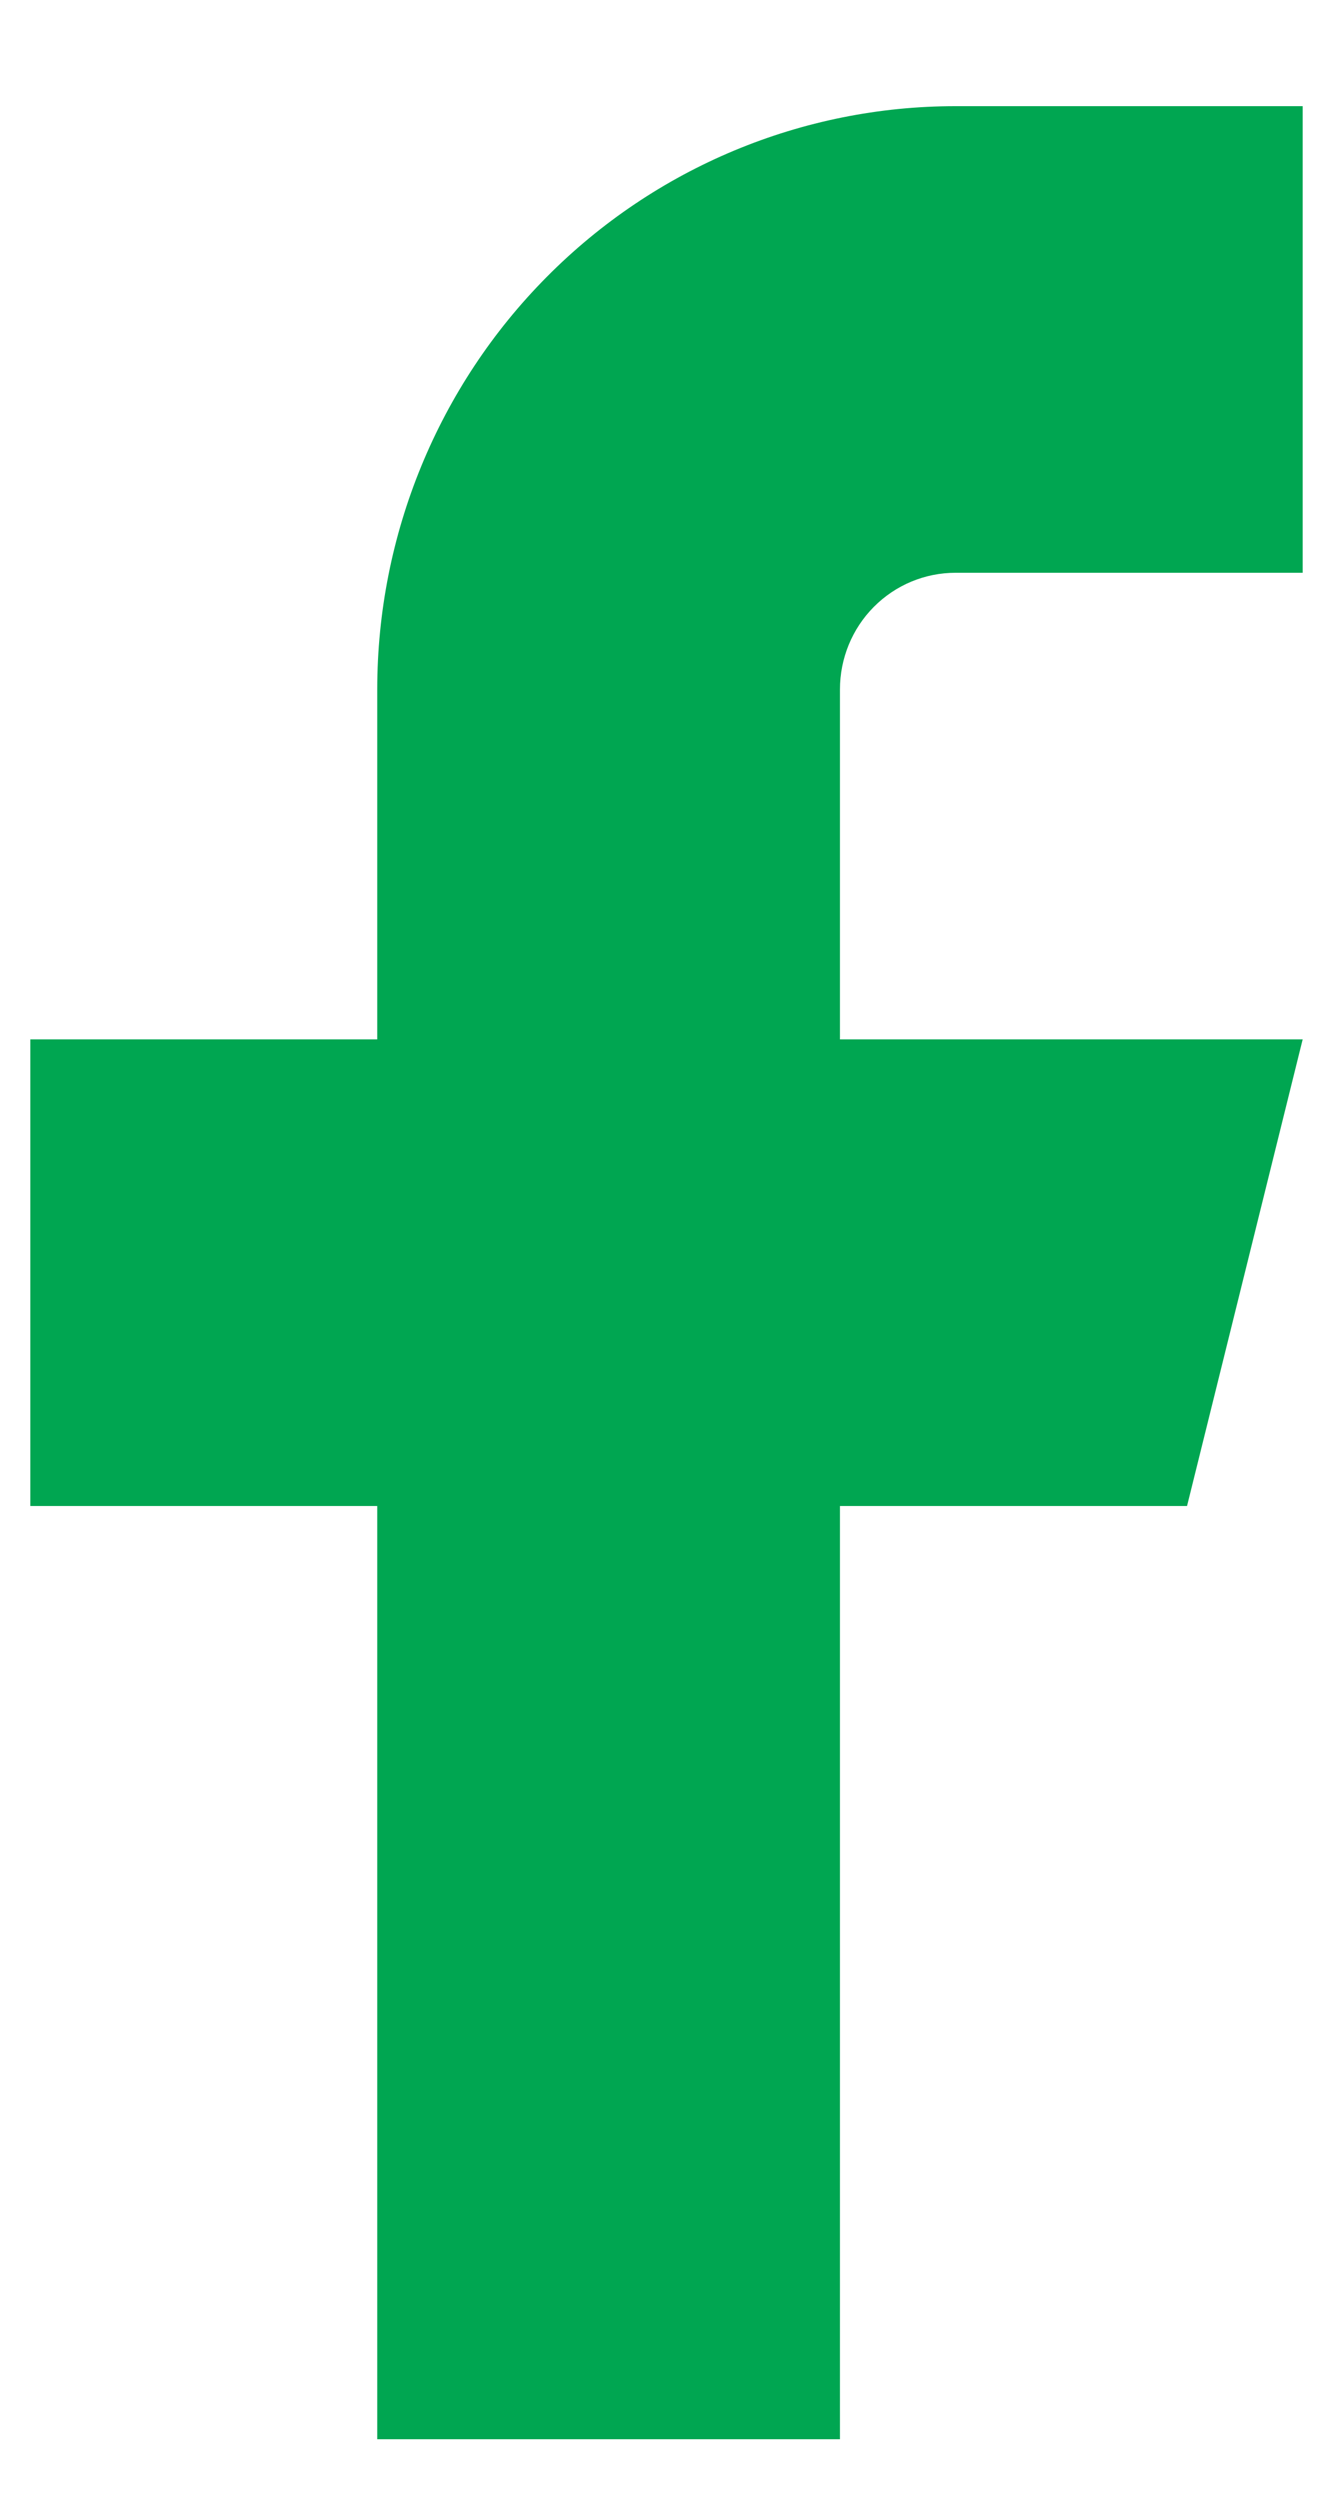
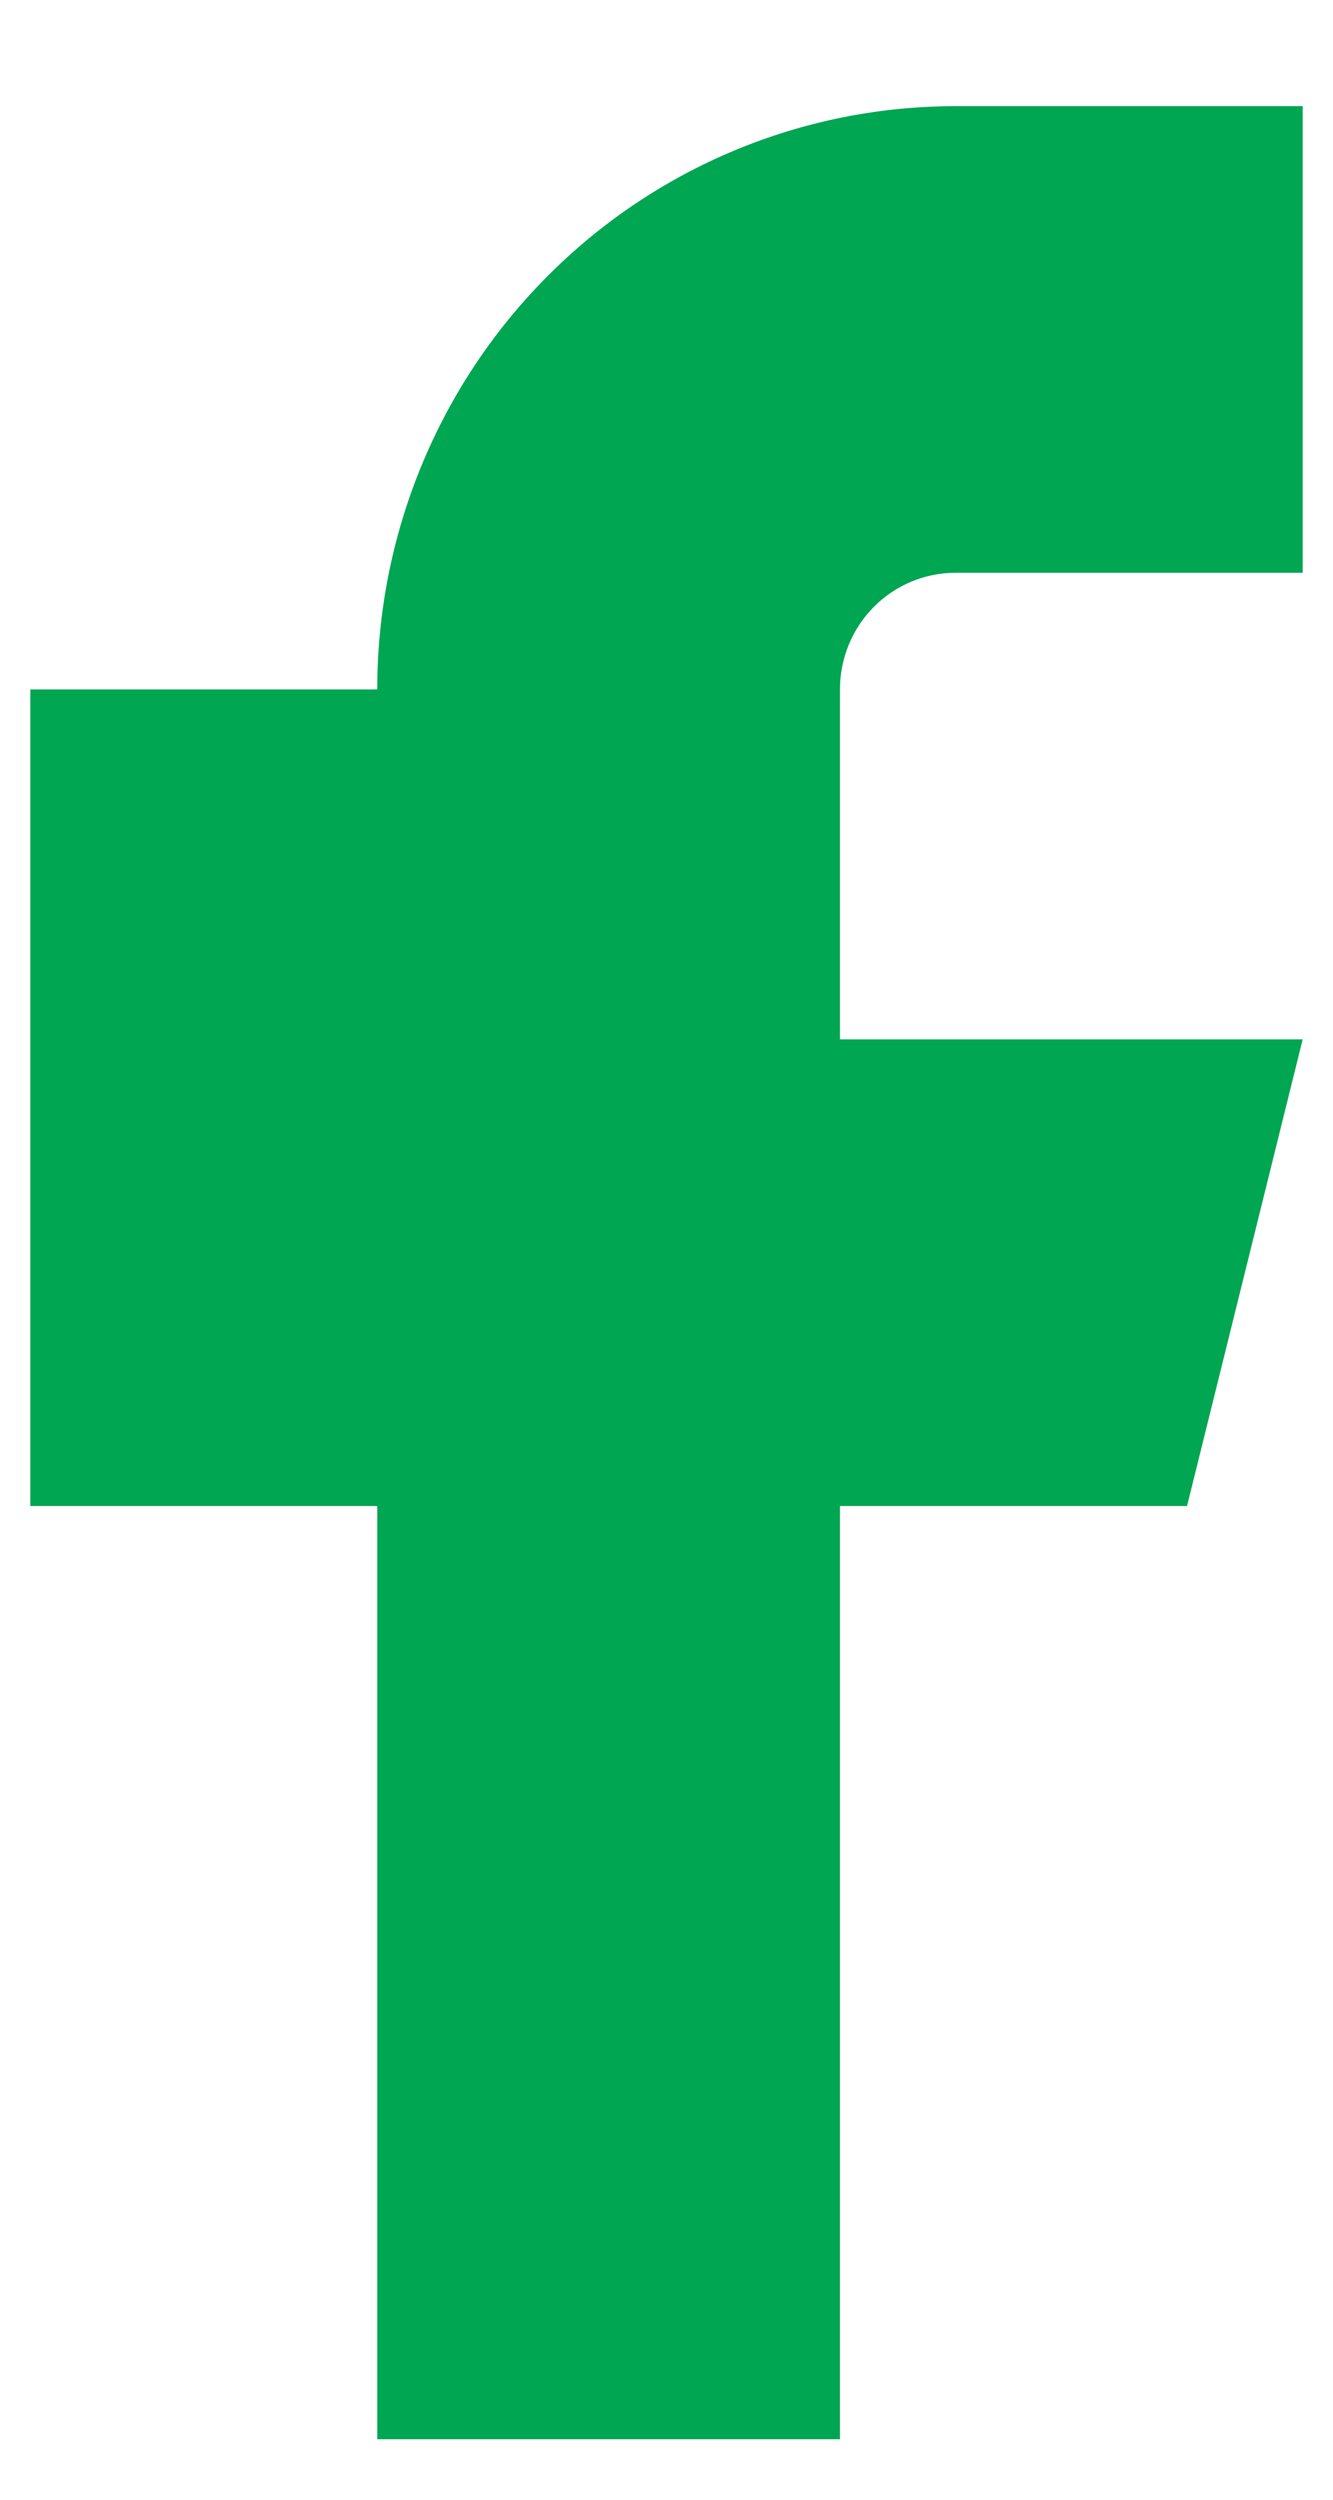
<svg xmlns="http://www.w3.org/2000/svg" width="8" height="15" viewBox="0 0 8 15" fill="none">
-   <path d="M7.818 0.637H5.735C4.815 0.637 3.932 1.005 3.281 1.662C2.63 2.318 2.264 3.208 2.264 4.137V6.237H0.182V9.037H2.264V14.637H5.041V9.037H7.124L7.818 6.237H5.041V4.137C5.041 3.951 5.114 3.773 5.244 3.642C5.375 3.51 5.551 3.437 5.735 3.437H7.818V0.637Z" fill="#00A651" />
+   <path d="M7.818 0.637H5.735C4.815 0.637 3.932 1.005 3.281 1.662C2.63 2.318 2.264 3.208 2.264 4.137H0.182V9.037H2.264V14.637H5.041V9.037H7.124L7.818 6.237H5.041V4.137C5.041 3.951 5.114 3.773 5.244 3.642C5.375 3.51 5.551 3.437 5.735 3.437H7.818V0.637Z" fill="#00A651" />
</svg>